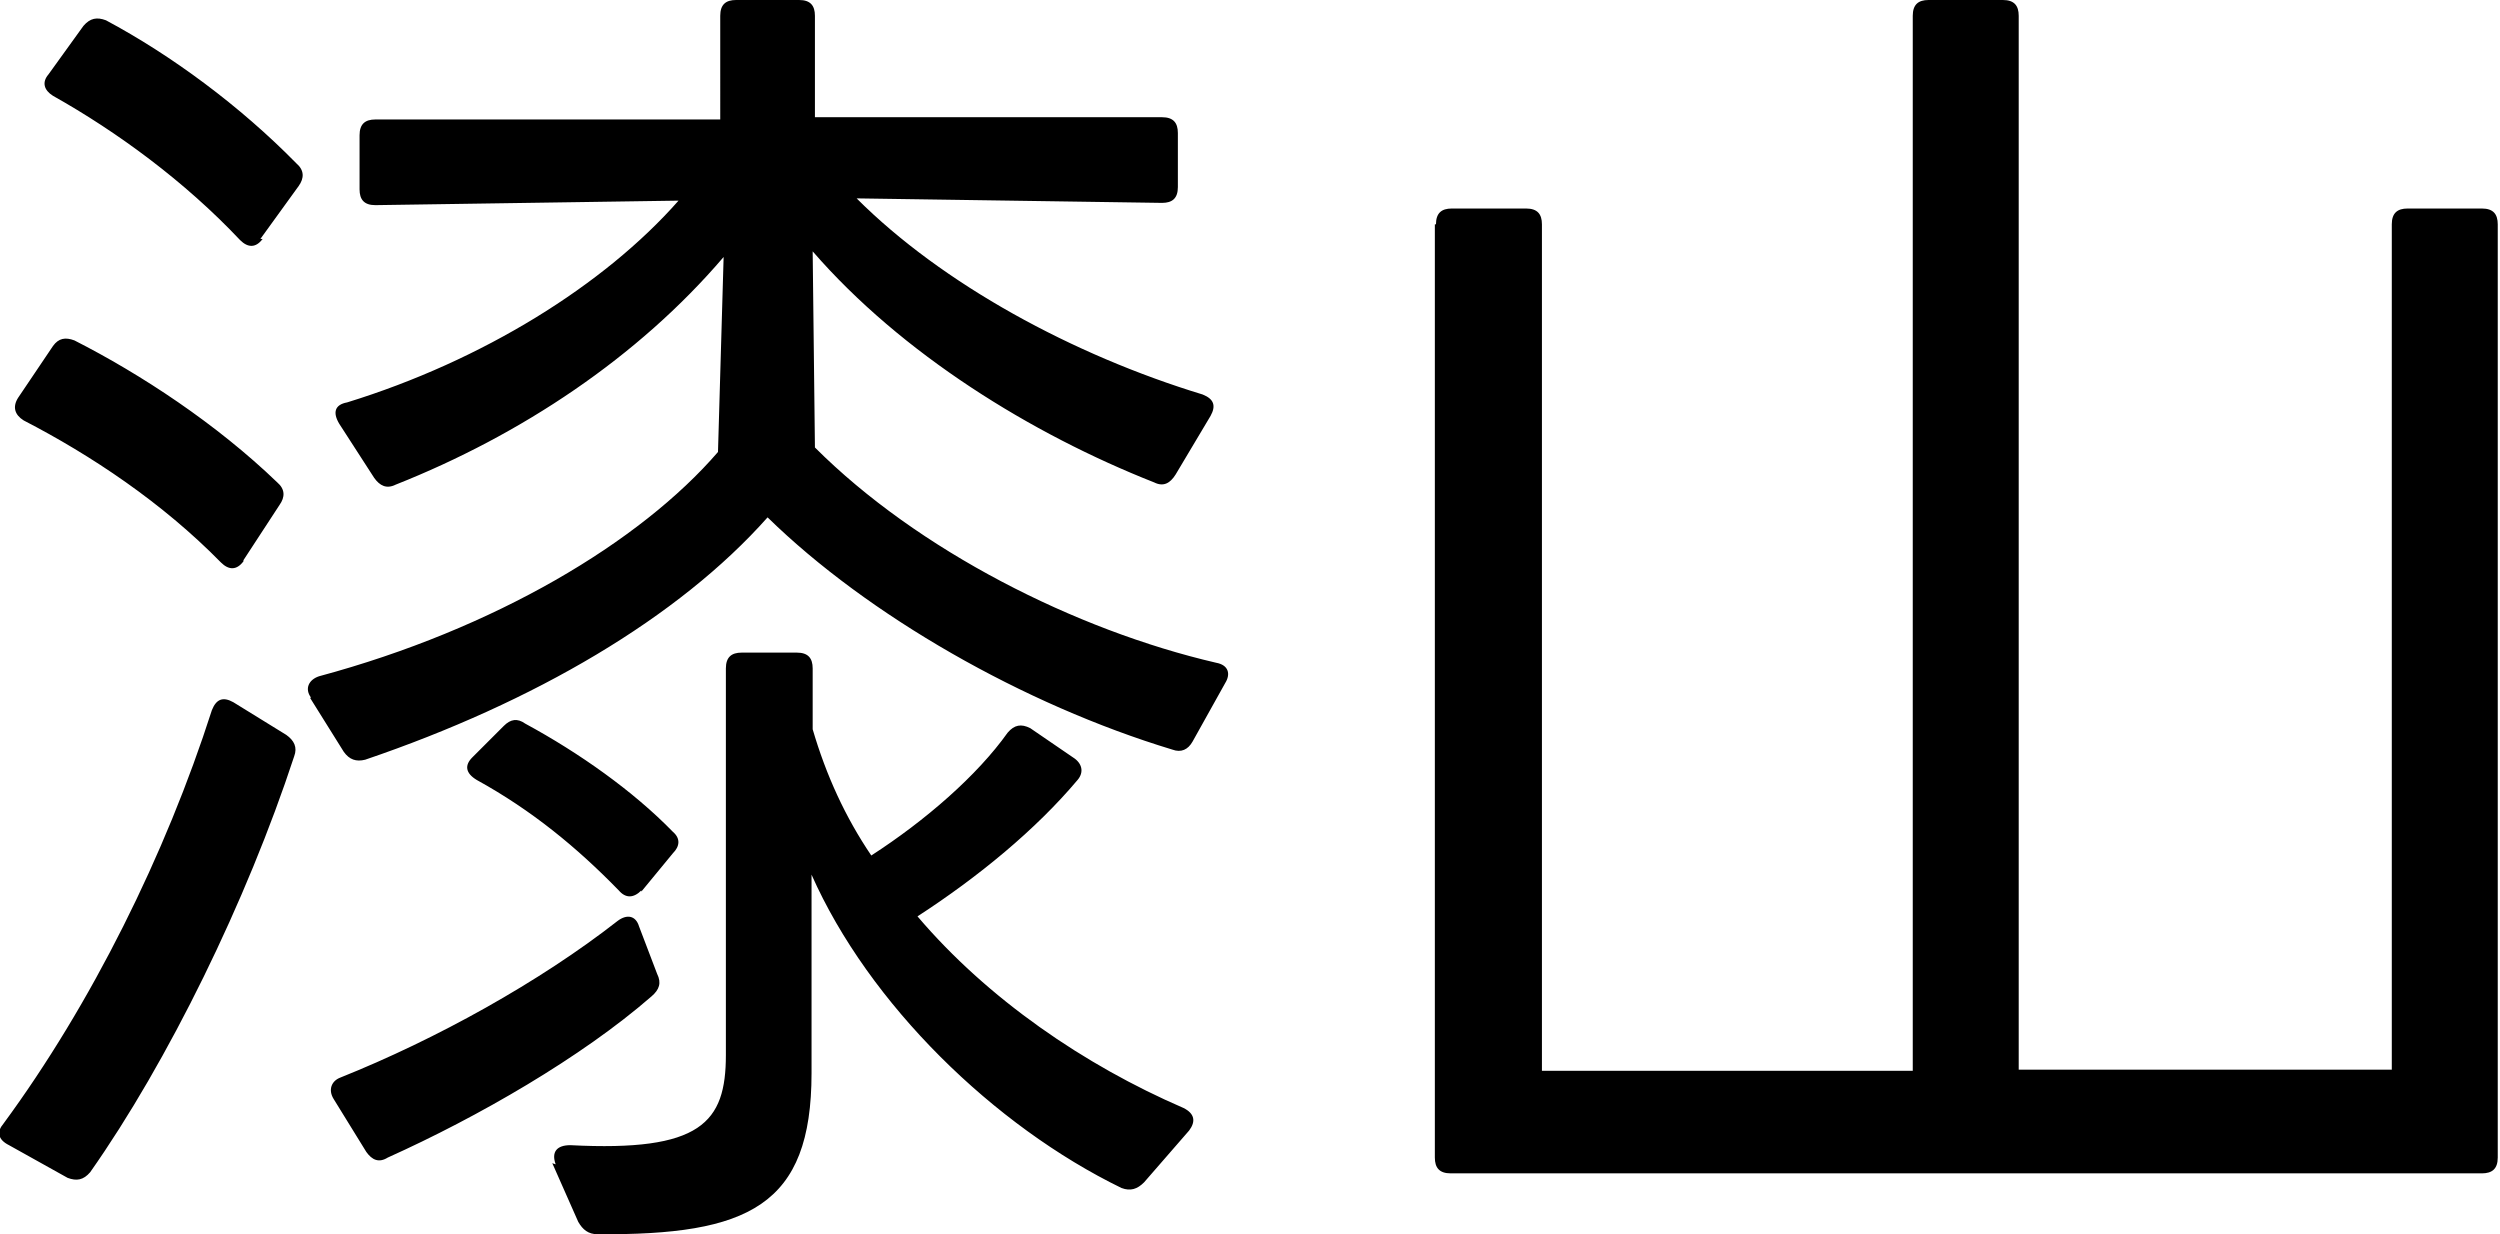
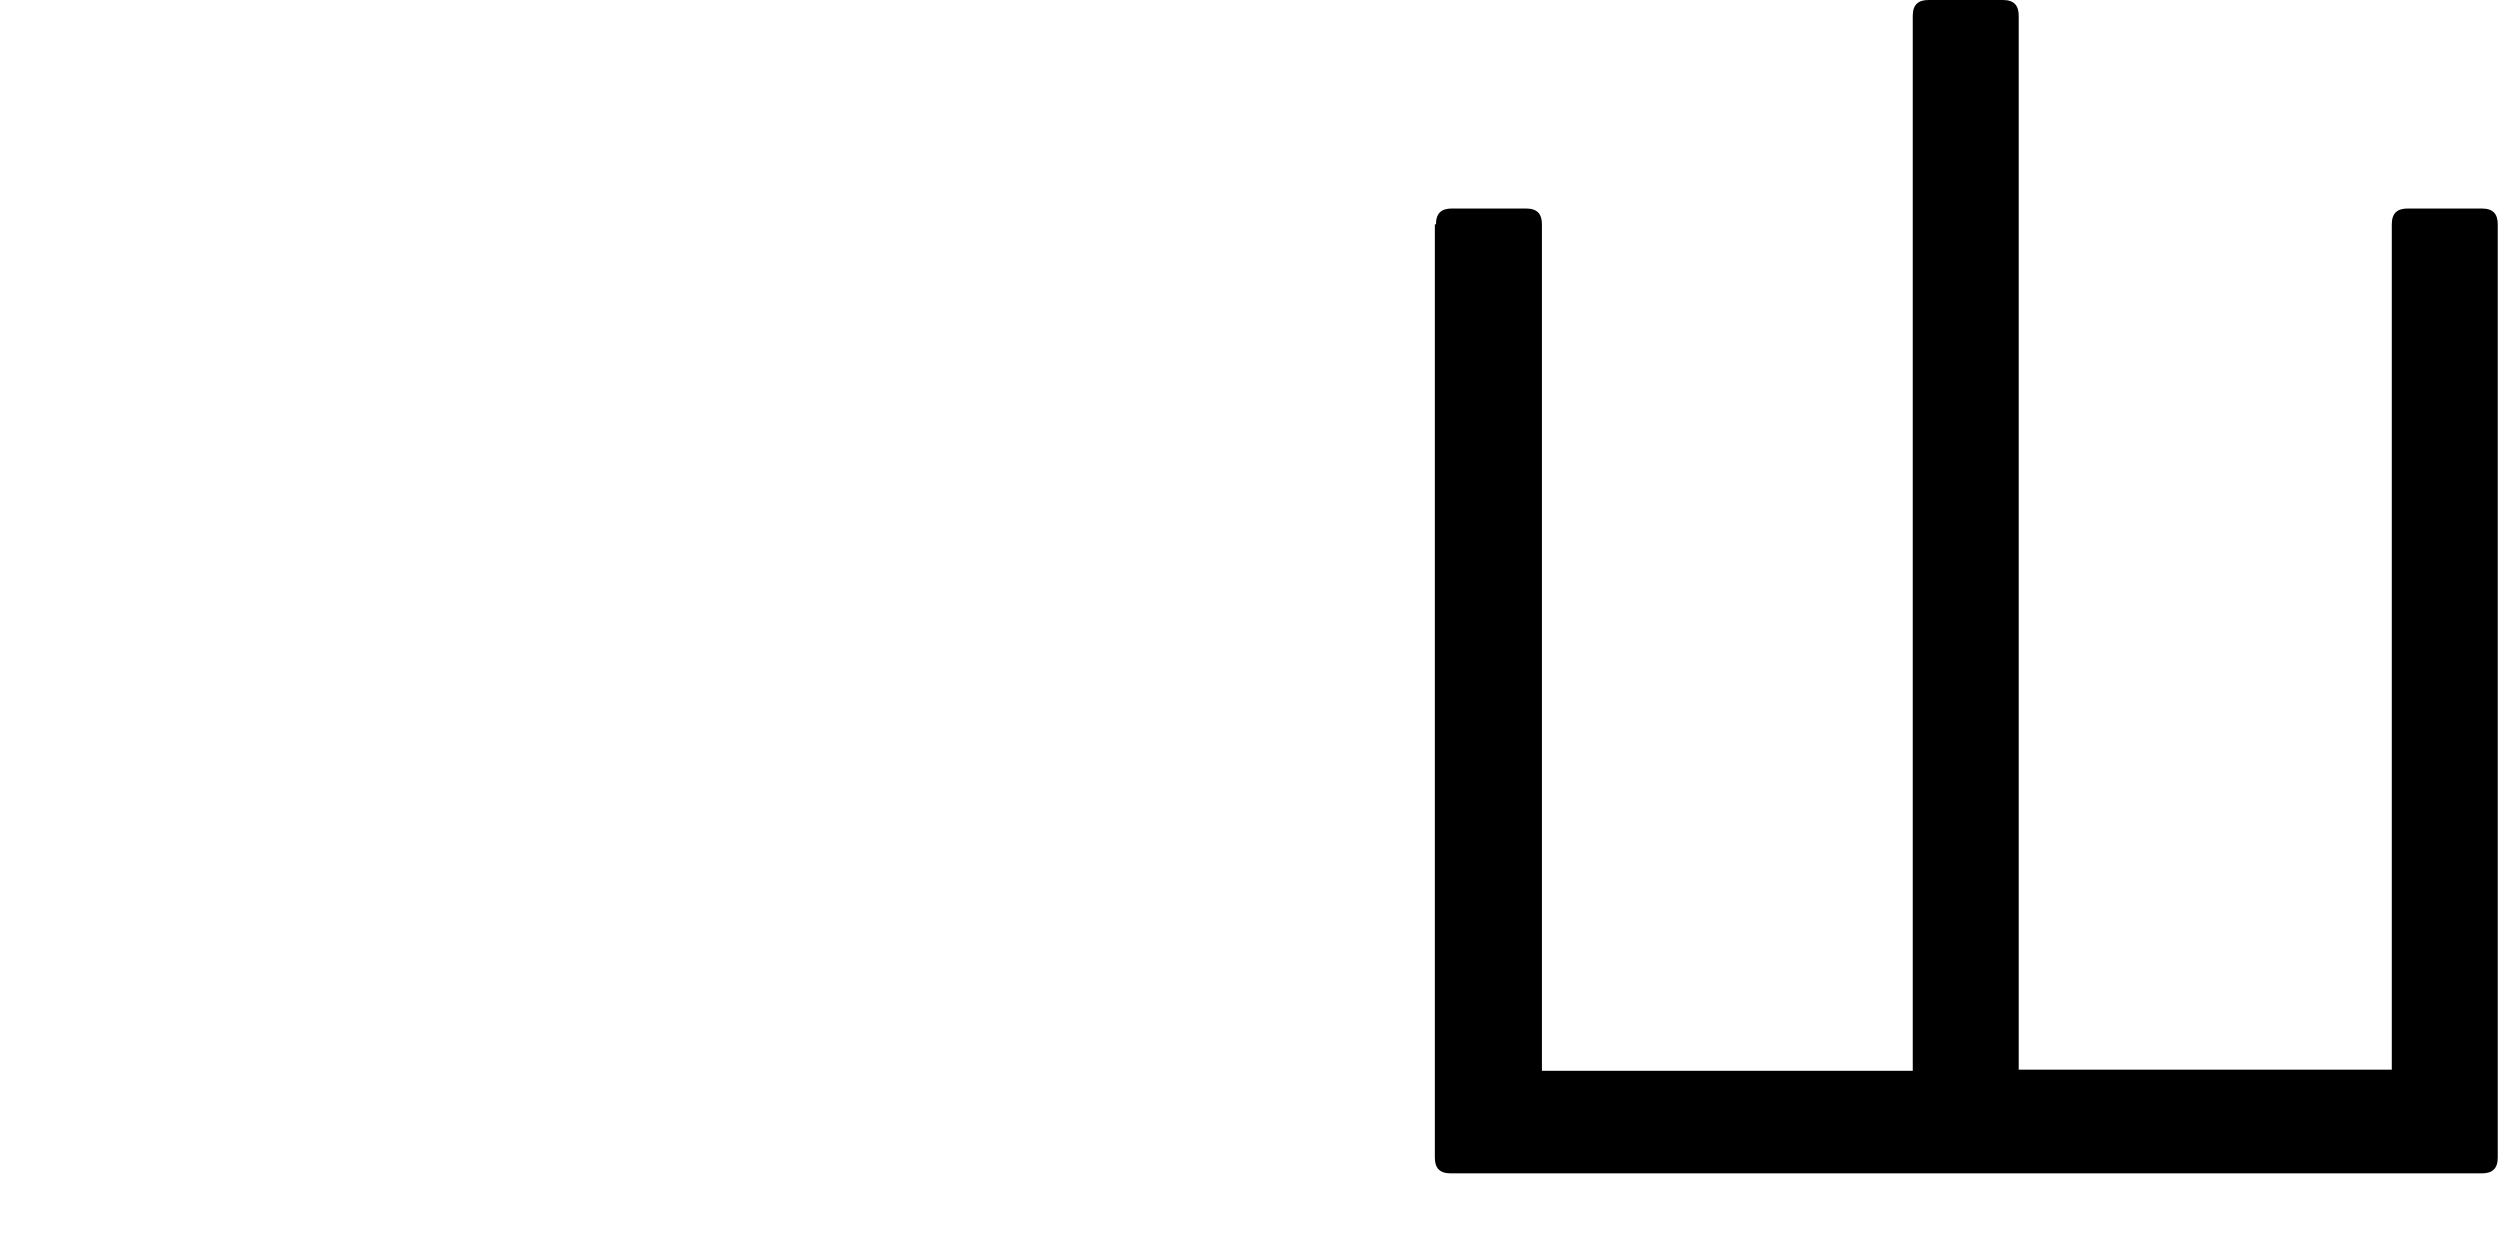
<svg xmlns="http://www.w3.org/2000/svg" id="_レイヤー_2" data-name="レイヤー 2" viewBox="0 0 22.18 10.95">
  <g id="_レイヤー_8" data-name="レイヤー 8">
    <g>
-       <path d="M.08,10.16c-.1-.05-.11-.12-.05-.19.78-1.06,1.44-2.39,1.85-3.67.04-.1.1-.12.19-.07l.47.29c.07.05.1.11.07.19-.42,1.28-1.12,2.71-1.81,3.69-.06.07-.12.08-.2.05l-.52-.29ZM2.16,4.98c-.06.08-.13.08-.2.01-.52-.53-1.15-.95-1.75-1.26-.08-.05-.1-.12-.05-.2l.31-.46c.05-.07.11-.08.19-.05.59.3,1.26.74,1.8,1.26.07.06.07.13.02.2l-.32.49ZM2.33,2.12c-.06.08-.13.08-.2.01-.49-.52-1.09-.96-1.66-1.28-.08-.05-.1-.12-.04-.19l.31-.43c.06-.07.12-.08.2-.05.58.31,1.19.76,1.69,1.27.07.06.07.13.02.2l-.34.47ZM2.76,6.19c-.06-.08-.02-.16.07-.19,1.56-.42,2.85-1.19,3.54-1.99l.05-1.73c-.76.89-1.8,1.58-2.91,2.02-.08.04-.14.01-.19-.06l-.31-.48c-.06-.1-.04-.17.07-.19,1.2-.37,2.28-1.04,2.94-1.79l-2.69.04c-.1,0-.14-.05-.14-.14v-.48c0-.1.05-.14.14-.14h3.06V.14c0-.1.05-.14.14-.14h.56c.1,0,.14.05.14.14v.9h3.08c.1,0,.14.05.14.14v.48c0,.1-.05.14-.14.14l-2.71-.04c.76.76,1.92,1.39,3.07,1.74.1.04.12.1.07.19l-.31.52c-.05.08-.11.11-.19.07-1.09-.43-2.24-1.14-3.03-2.05l.02,1.74c.91.91,2.31,1.62,3.56,1.91.11.02.13.1.08.18l-.29.52c-.04.07-.1.1-.18.07-1.32-.4-2.7-1.19-3.59-2.06-.79.89-2.07,1.64-3.57,2.15-.08.02-.14,0-.19-.07l-.3-.48ZM2.96,9.75c-.05-.08-.02-.16.06-.19.85-.34,1.77-.85,2.46-1.39.08-.06.16-.05.19.05l.16.42c.04.08.02.14-.05.2-.62.54-1.54,1.07-2.34,1.43-.08.05-.14.02-.19-.05l-.29-.47ZM5.69,7.9c-.07.07-.14.07-.2,0-.37-.38-.77-.71-1.26-.98-.1-.06-.11-.13-.04-.2l.28-.28c.06-.06.12-.07.19-.02.48.26.96.6,1.31.96.07.06.06.13,0,.19l-.28.34ZM4.93,10.33c-.04-.11.01-.17.13-.17,1.16.06,1.38-.2,1.38-.8v-3.43c0-.1.05-.14.14-.14h.49c.1,0,.14.05.14.14v.54c.12.41.29.78.52,1.12.48-.31.94-.71,1.21-1.09.06-.07.12-.08.2-.04l.38.26c.08.05.1.13.04.2-.37.44-.88.86-1.42,1.21.62.73,1.48,1.32,2.36,1.7.1.05.11.12.05.2l-.4.46c-.06.06-.12.08-.2.05-1.13-.55-2.24-1.63-2.75-2.78v1.76c0,1.18-.56,1.44-1.9,1.43-.08,0-.13-.04-.17-.11l-.23-.52Z" />
      <path d="M12.74,1.99c0-.1.05-.14.14-.14h.66c.1,0,.14.05.14.14v7.51h3.29V.14c0-.1.05-.14.14-.14h.66c.1,0,.14.05.14.14v9.35h3.31V1.99c0-.1.05-.14.14-.14h.66c.1,0,.14.05.14.14v8.28c0,.1-.05.14-.14.14h-9.15c-.1,0-.14-.05-.14-.14V1.99Z" />
    </g>
  </g>
</svg>